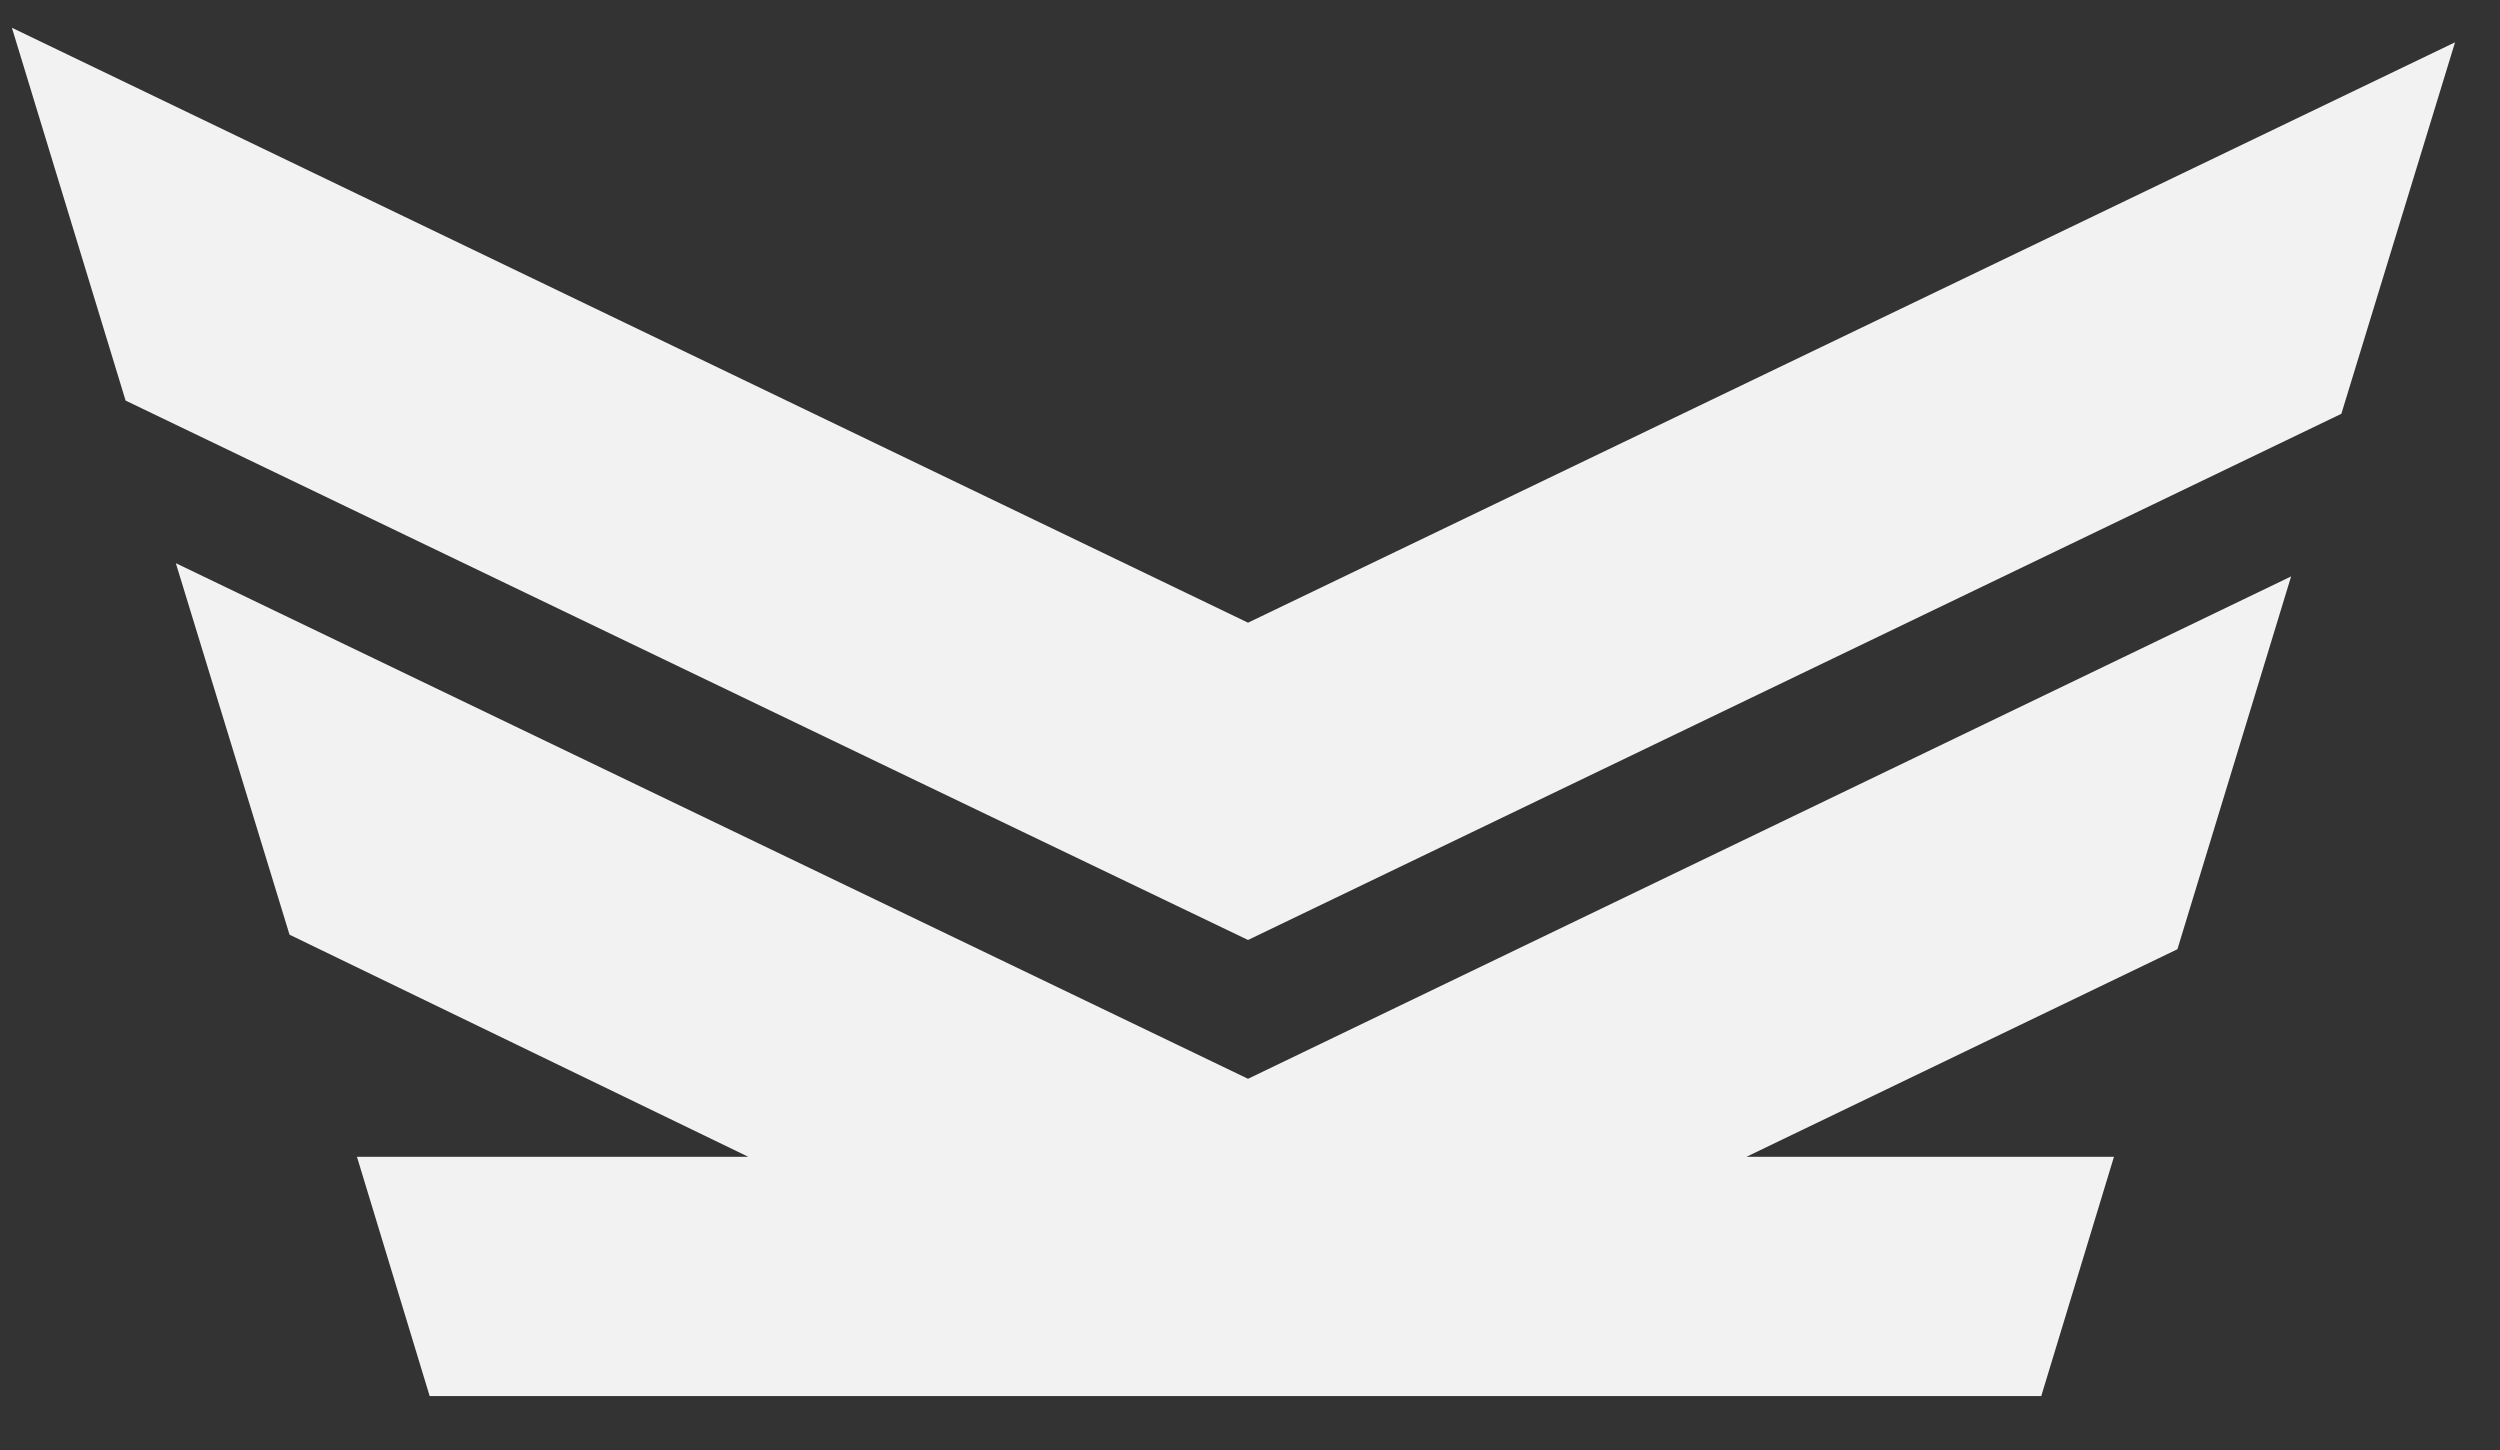
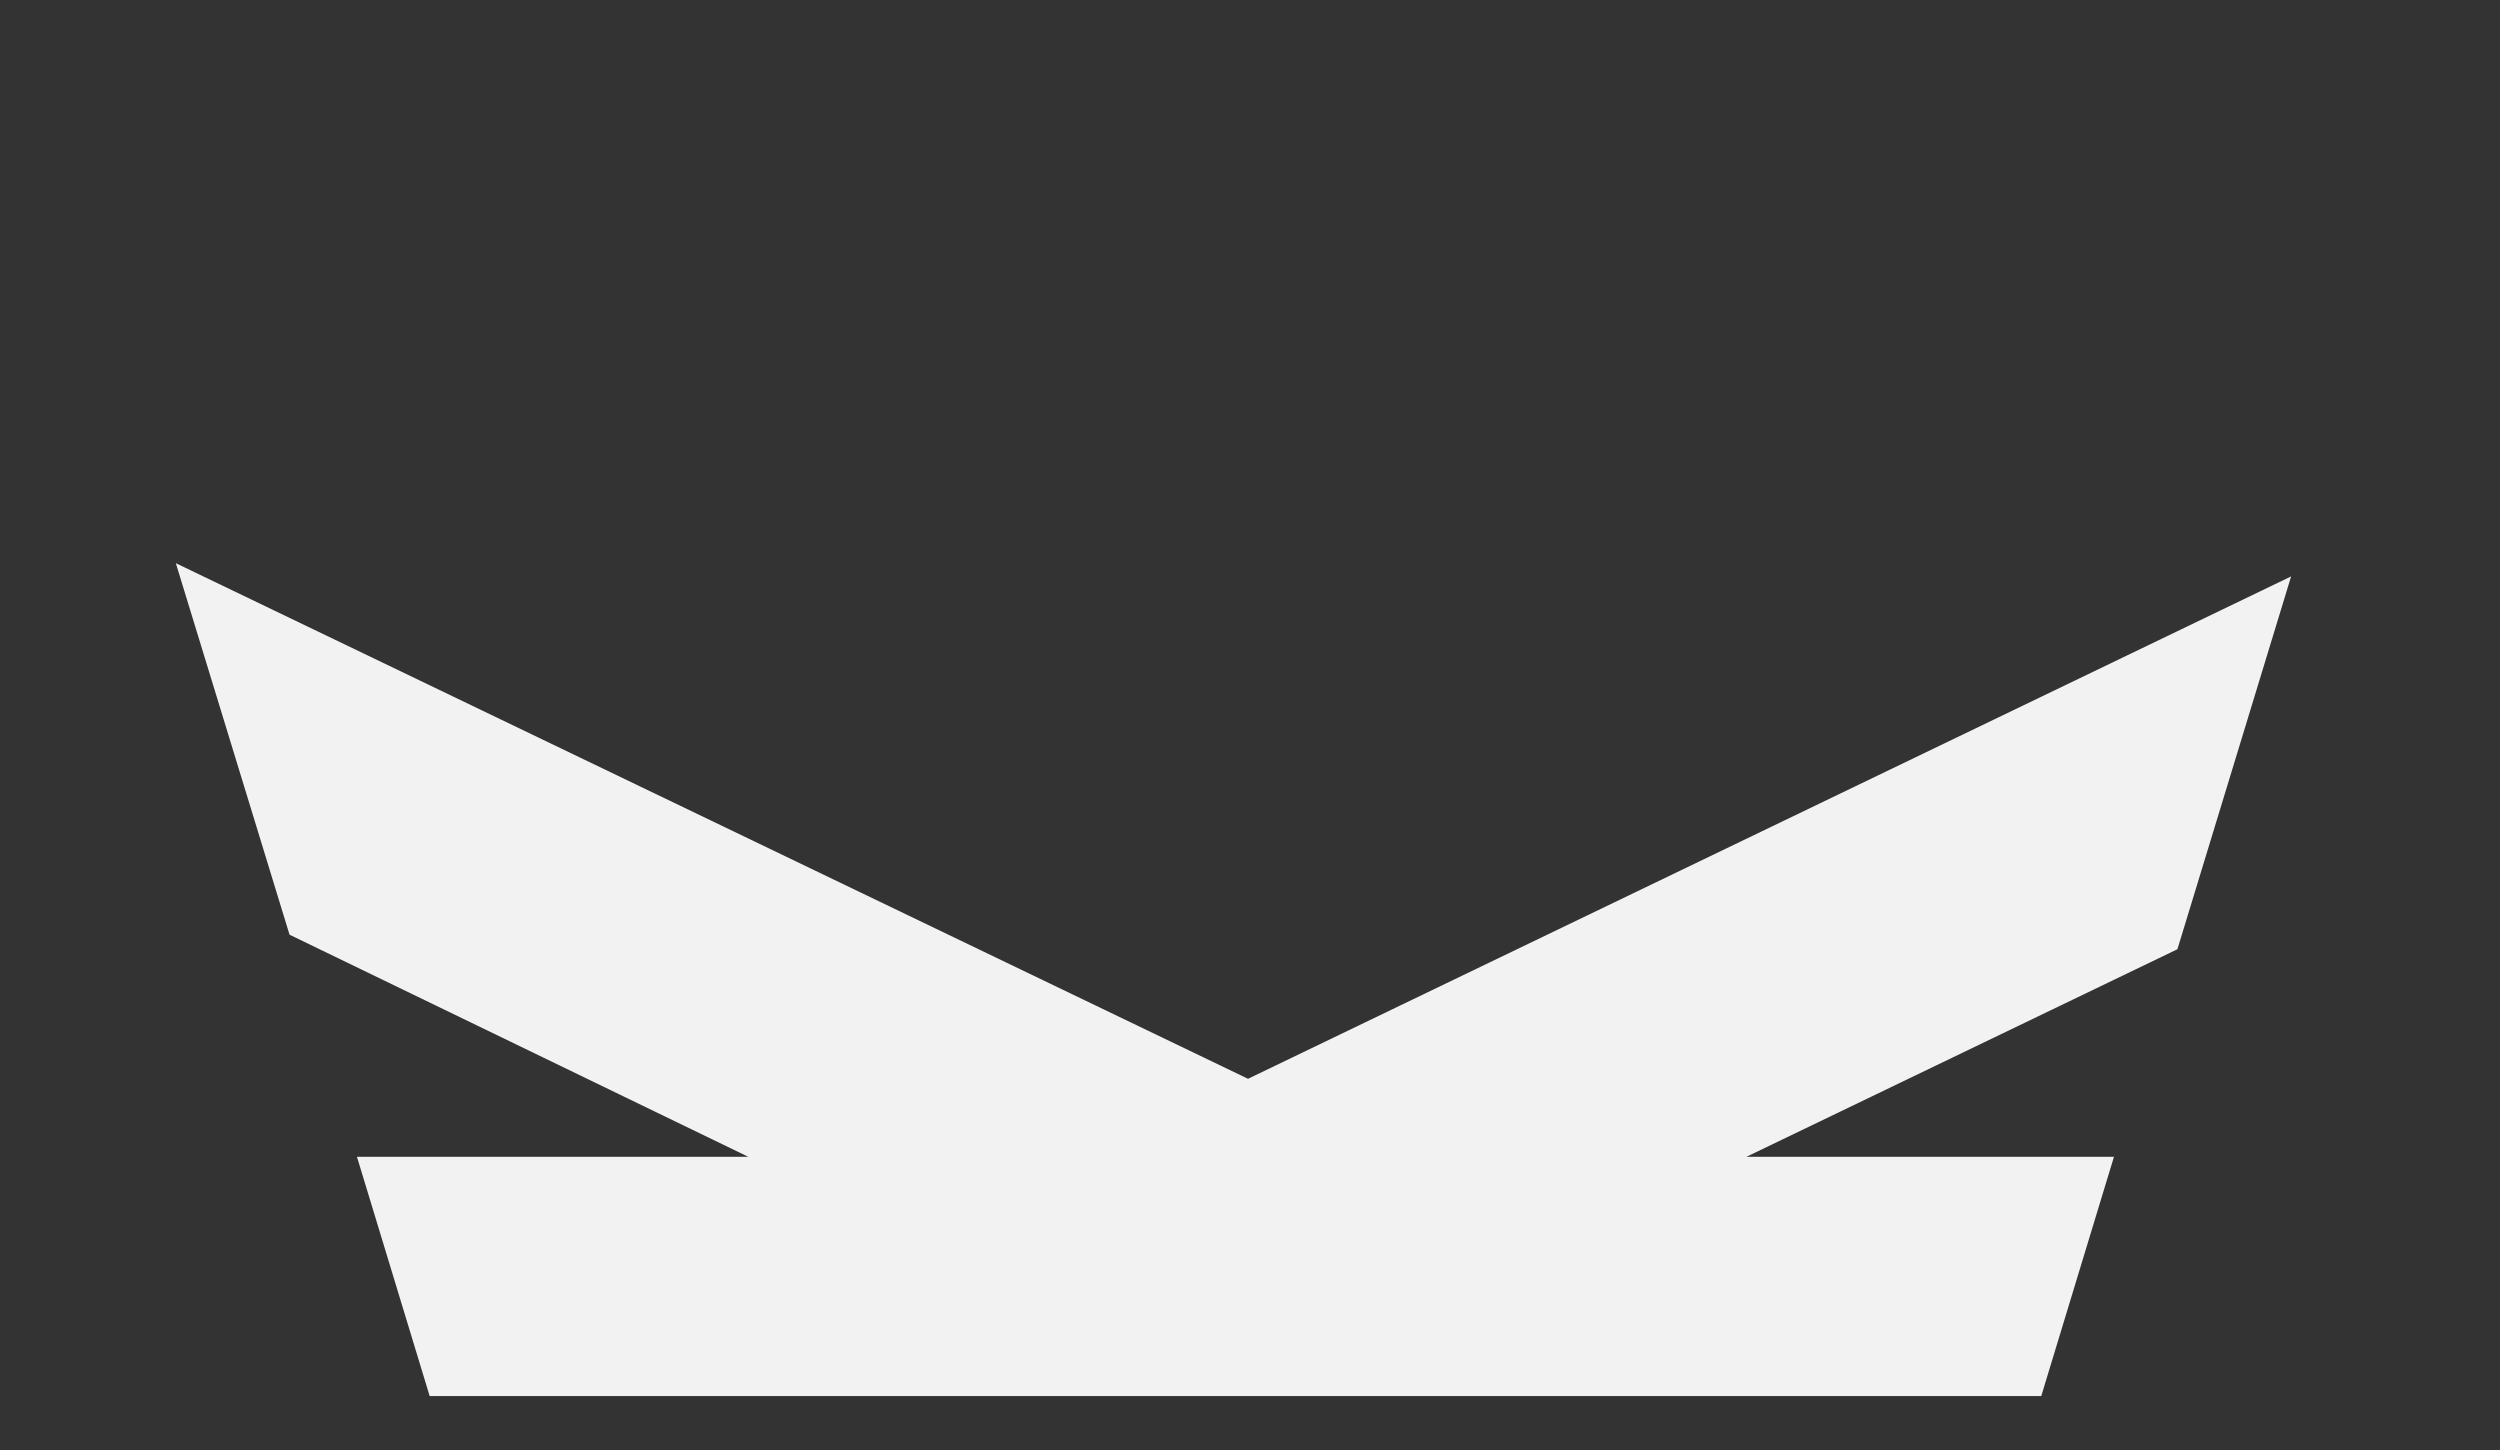
<svg xmlns="http://www.w3.org/2000/svg" version="1.1" id="Capa_1" x="0px" y="0px" viewBox="0 0 189.1 109.7" style="enable-background:new 0 0 189.1 109.7;" xml:space="preserve">
  <rect x="0" y="0" width="189.1" height="109.7" fill="#333333" stroke="none" />
  <style type="text/css">
	.st0{fill:#F2F2F2;}
</style>
  <g>
    <polygon class="st0" points="159.9,87.5 132.1,87.5 164.7,71.8 173.3,43.6 94.4,81.6 13.3,42.6 21.9,70.7 56.6,87.5 27,87.5    32.5,105.6 154.4,105.6  " />
-     <polygon class="st0" points="9.5,30.3 69.4,59.1 69.4,59.1 94.4,71.1 177.1,31.3 185.7,3.2 94.4,47.1 0.9,2.1  " />
  </g>
</svg>